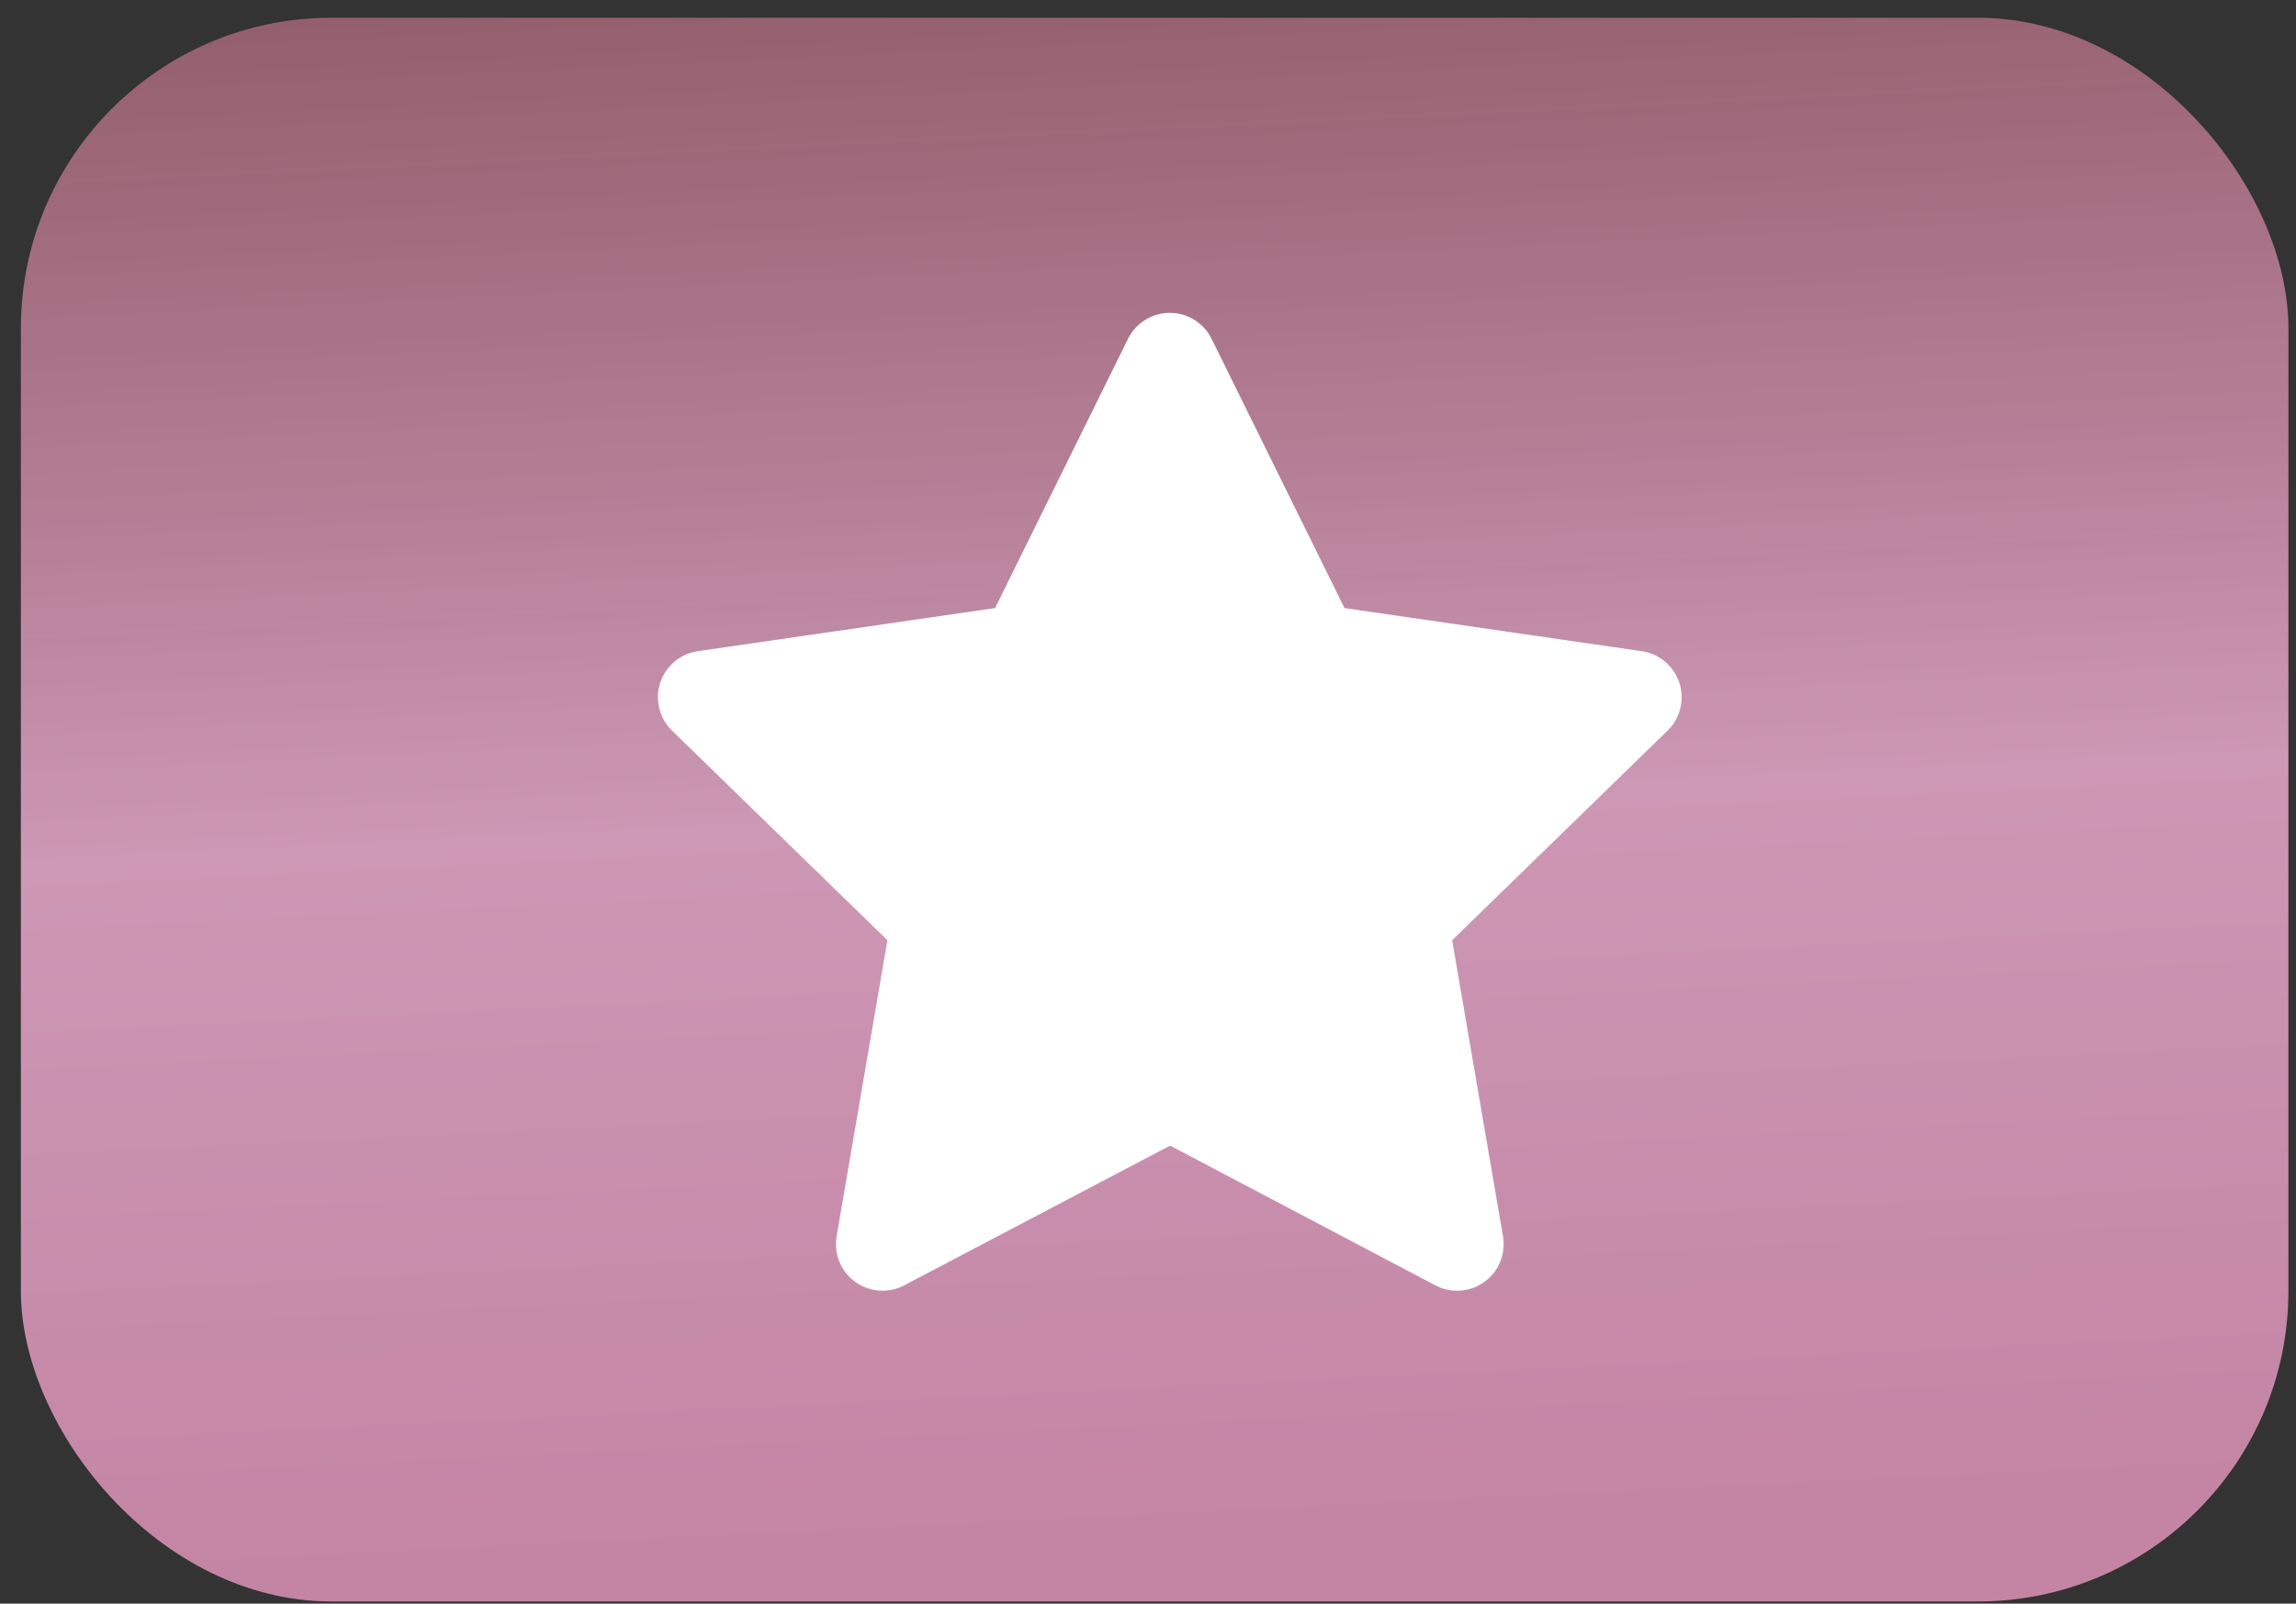
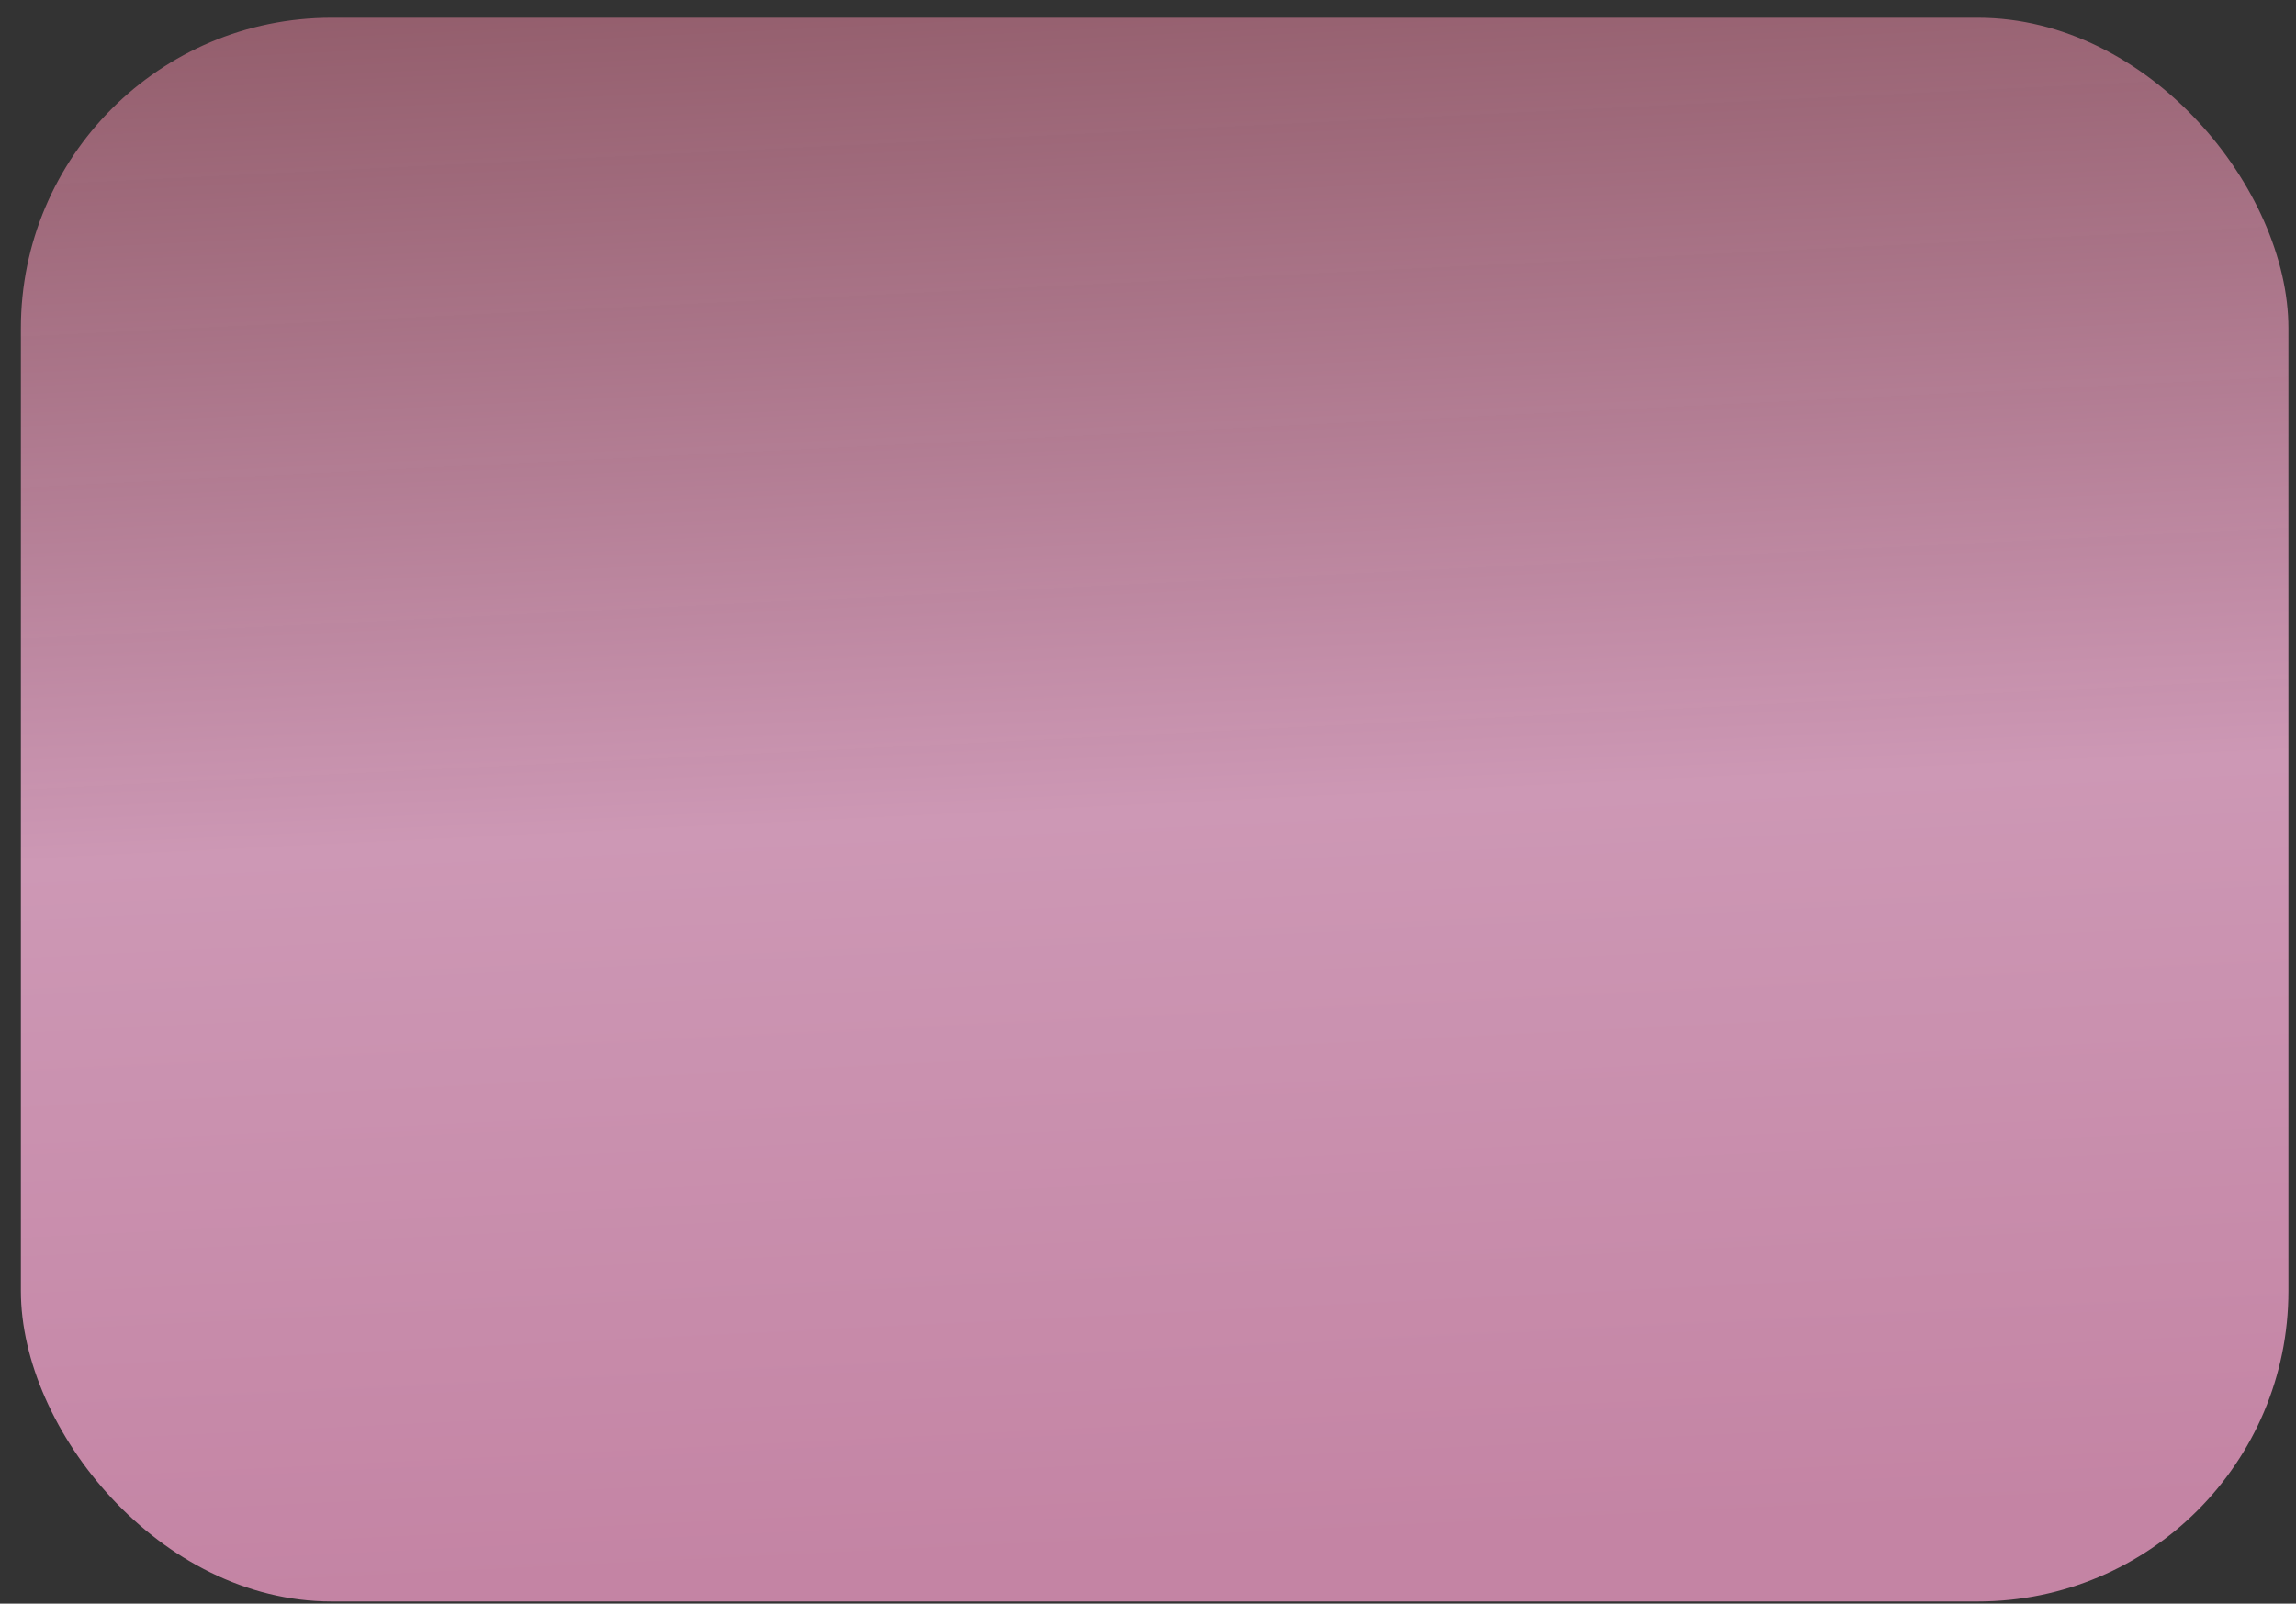
<svg xmlns="http://www.w3.org/2000/svg" width="73" height="51" viewBox="0 0 73 51" fill="none">
  <rect x="0" y="0" width="73" height="51" fill="#333333" stroke="none" />
  <rect x="0.664" y="0.564" width="72.095" height="50.368" rx="9.876" fill="url(#paint0_linear_2129_44)" />
  <g clip-path="url(#clip0_2129_44)">
-     <path d="M31.638 19.338L22.187 20.709L22.019 20.743C21.766 20.81 21.535 20.943 21.35 21.129C21.165 21.315 21.032 21.546 20.966 21.8C20.9 22.054 20.902 22.32 20.973 22.573C21.043 22.825 21.179 23.055 21.367 23.237L28.215 29.902L26.6 39.316L26.581 39.479C26.565 39.742 26.619 40.003 26.738 40.237C26.857 40.471 27.036 40.67 27.256 40.812C27.477 40.954 27.732 41.035 27.994 41.047C28.256 41.058 28.517 41 28.749 40.878L37.202 36.434L45.636 40.878L45.784 40.946C46.028 41.042 46.294 41.072 46.554 41.032C46.813 40.991 47.058 40.883 47.262 40.717C47.466 40.551 47.622 40.334 47.714 40.088C47.806 39.842 47.831 39.575 47.787 39.316L46.17 29.902L53.02 23.236L53.136 23.11C53.301 22.907 53.409 22.663 53.45 22.404C53.49 22.146 53.461 21.881 53.366 21.637C53.27 21.393 53.112 21.179 52.907 21.016C52.702 20.853 52.458 20.748 52.198 20.71L42.747 19.338L38.522 10.776C38.4 10.528 38.211 10.319 37.976 10.173C37.741 10.027 37.47 9.949 37.193 9.949C36.917 9.949 36.646 10.027 36.411 10.173C36.176 10.319 35.987 10.528 35.864 10.776L31.638 19.338Z" fill="white" />
-   </g>
+     </g>
  <defs>
    <linearGradient id="paint0_linear_2129_44" x1="0.664" y1="0.564" x2="3.29" y2="54.326" gradientUnits="userSpaceOnUse">
      <stop stop-color="#9F6373" stop-opacity="0.89" />
      <stop offset="0.5" stop-color="#CD98B5" />
      <stop offset="0.94" stop-color="#C484A4" />
    </linearGradient>
    <clipPath id="clip0_2129_44">
      <rect width="35.554" height="35.554" fill="white" transform="translate(19.426 8.465)" />
    </clipPath>
  </defs>
</svg>